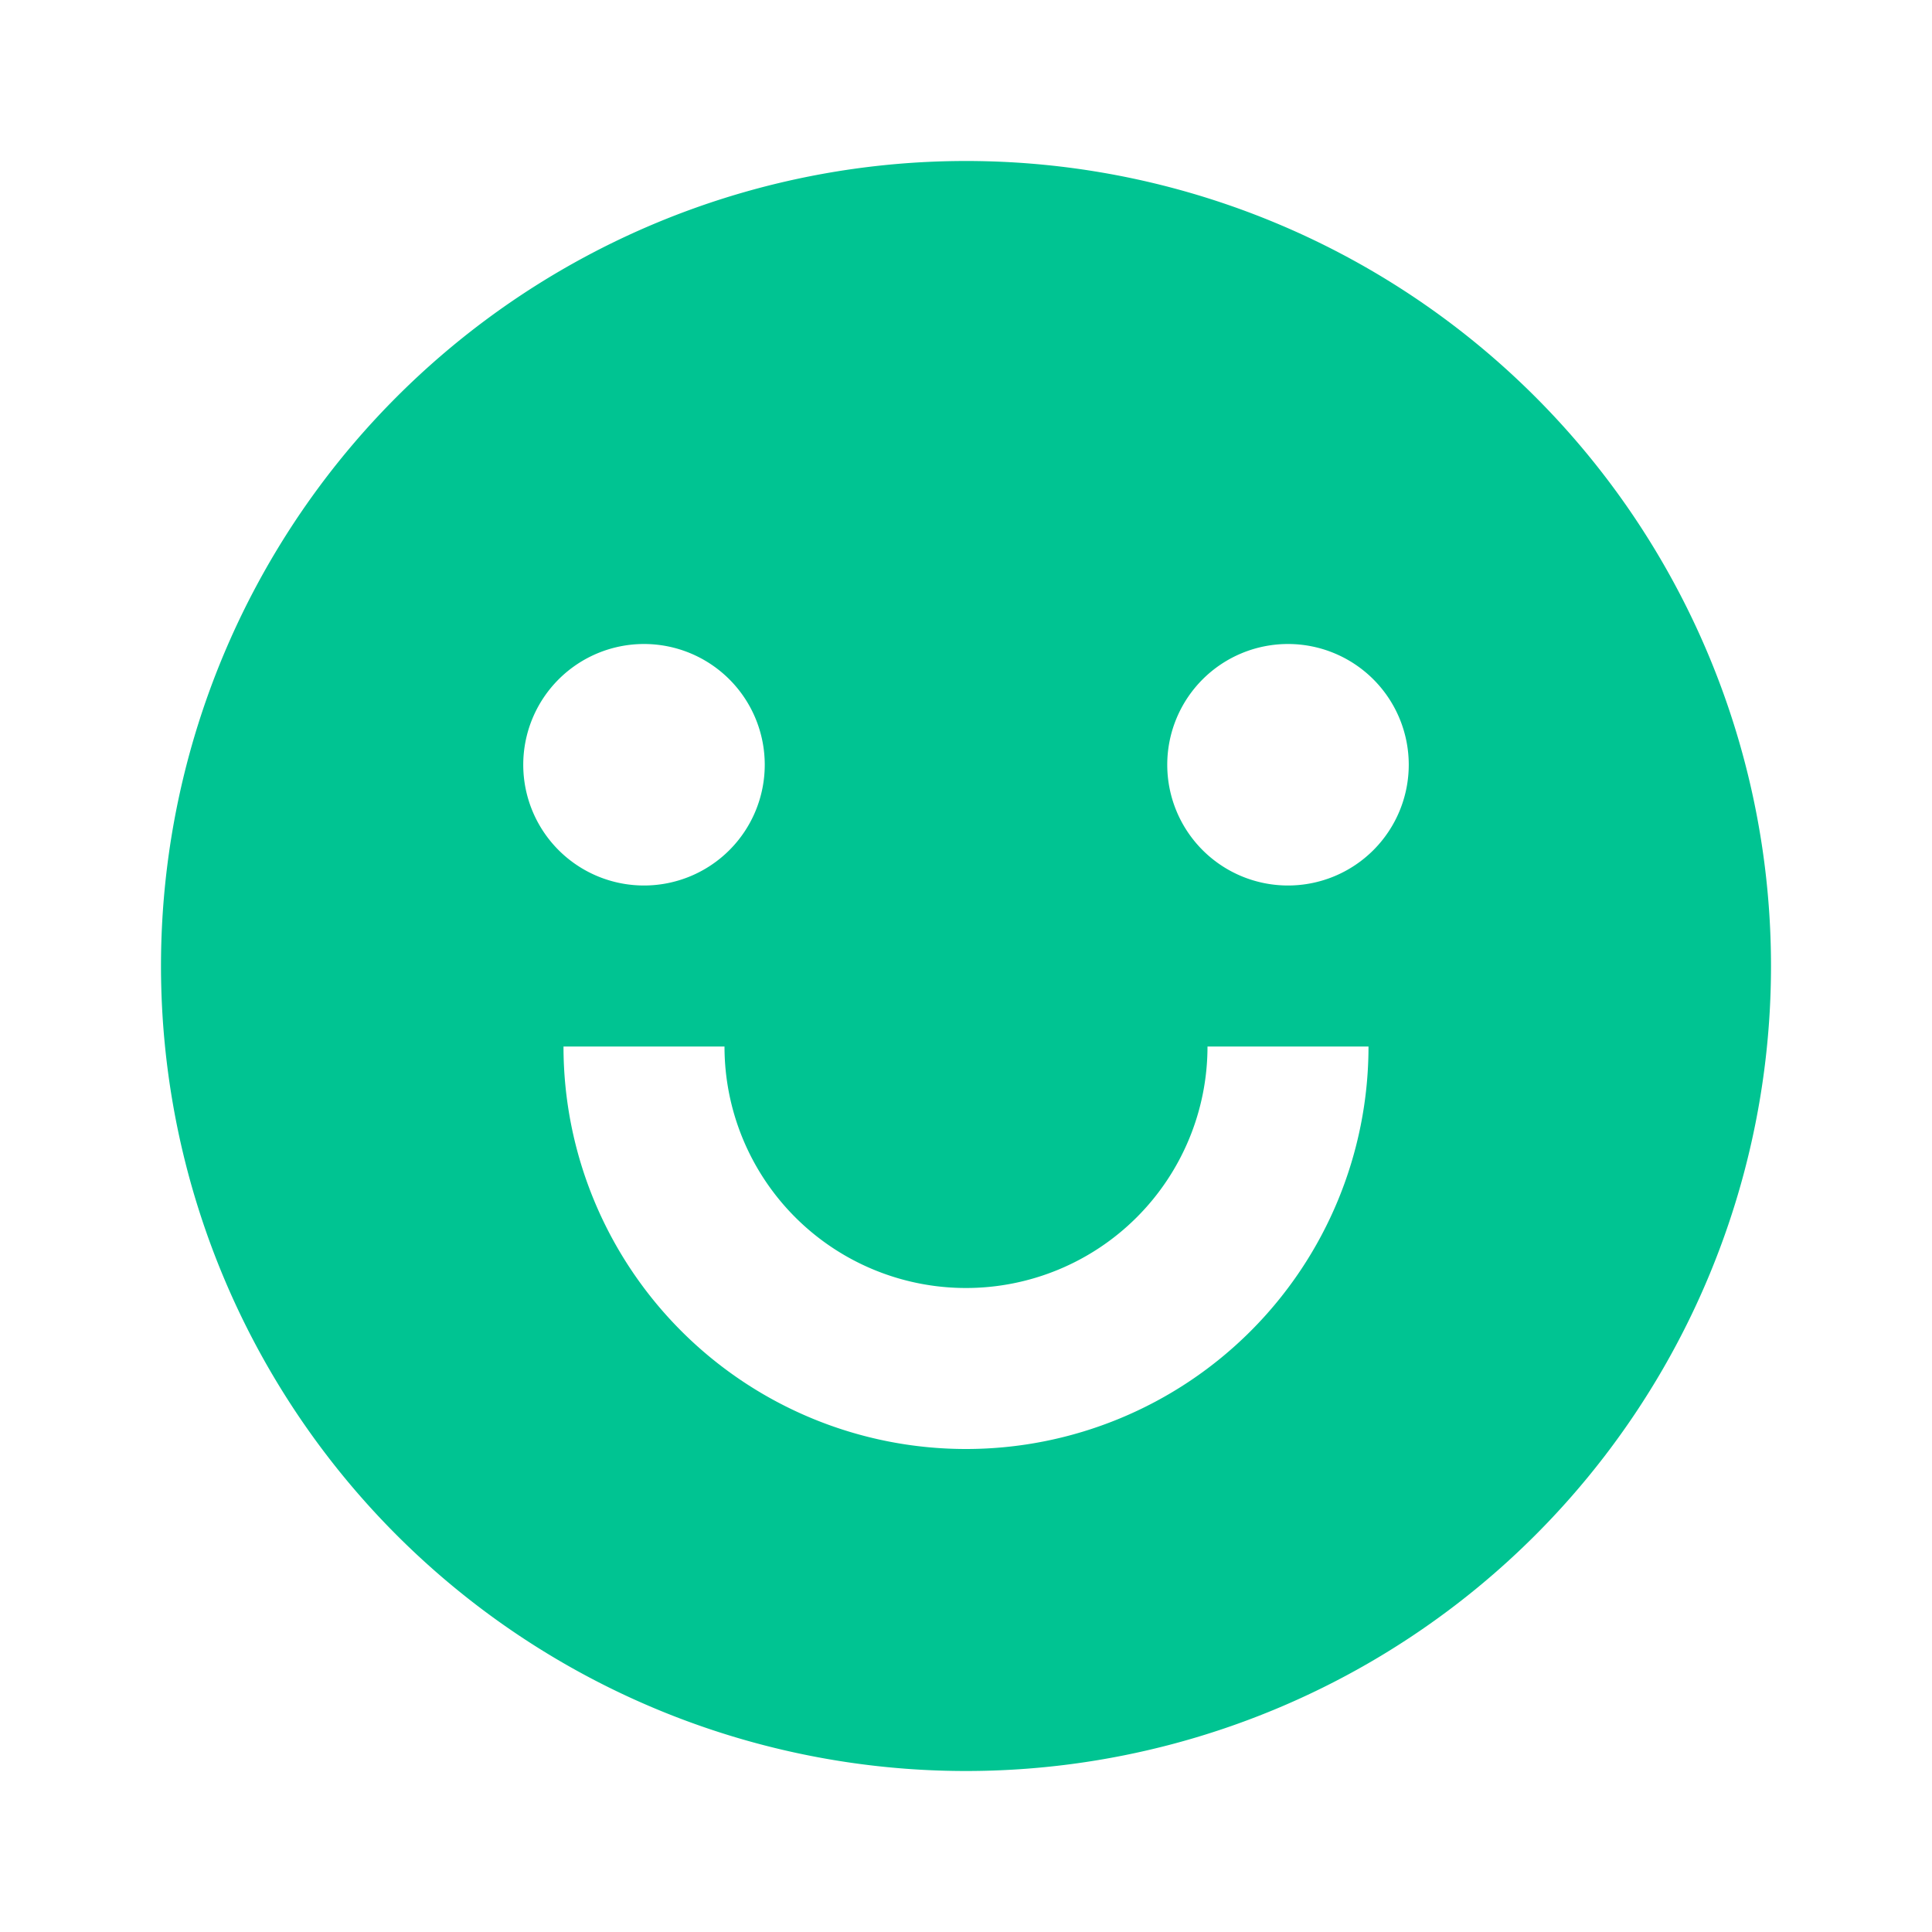
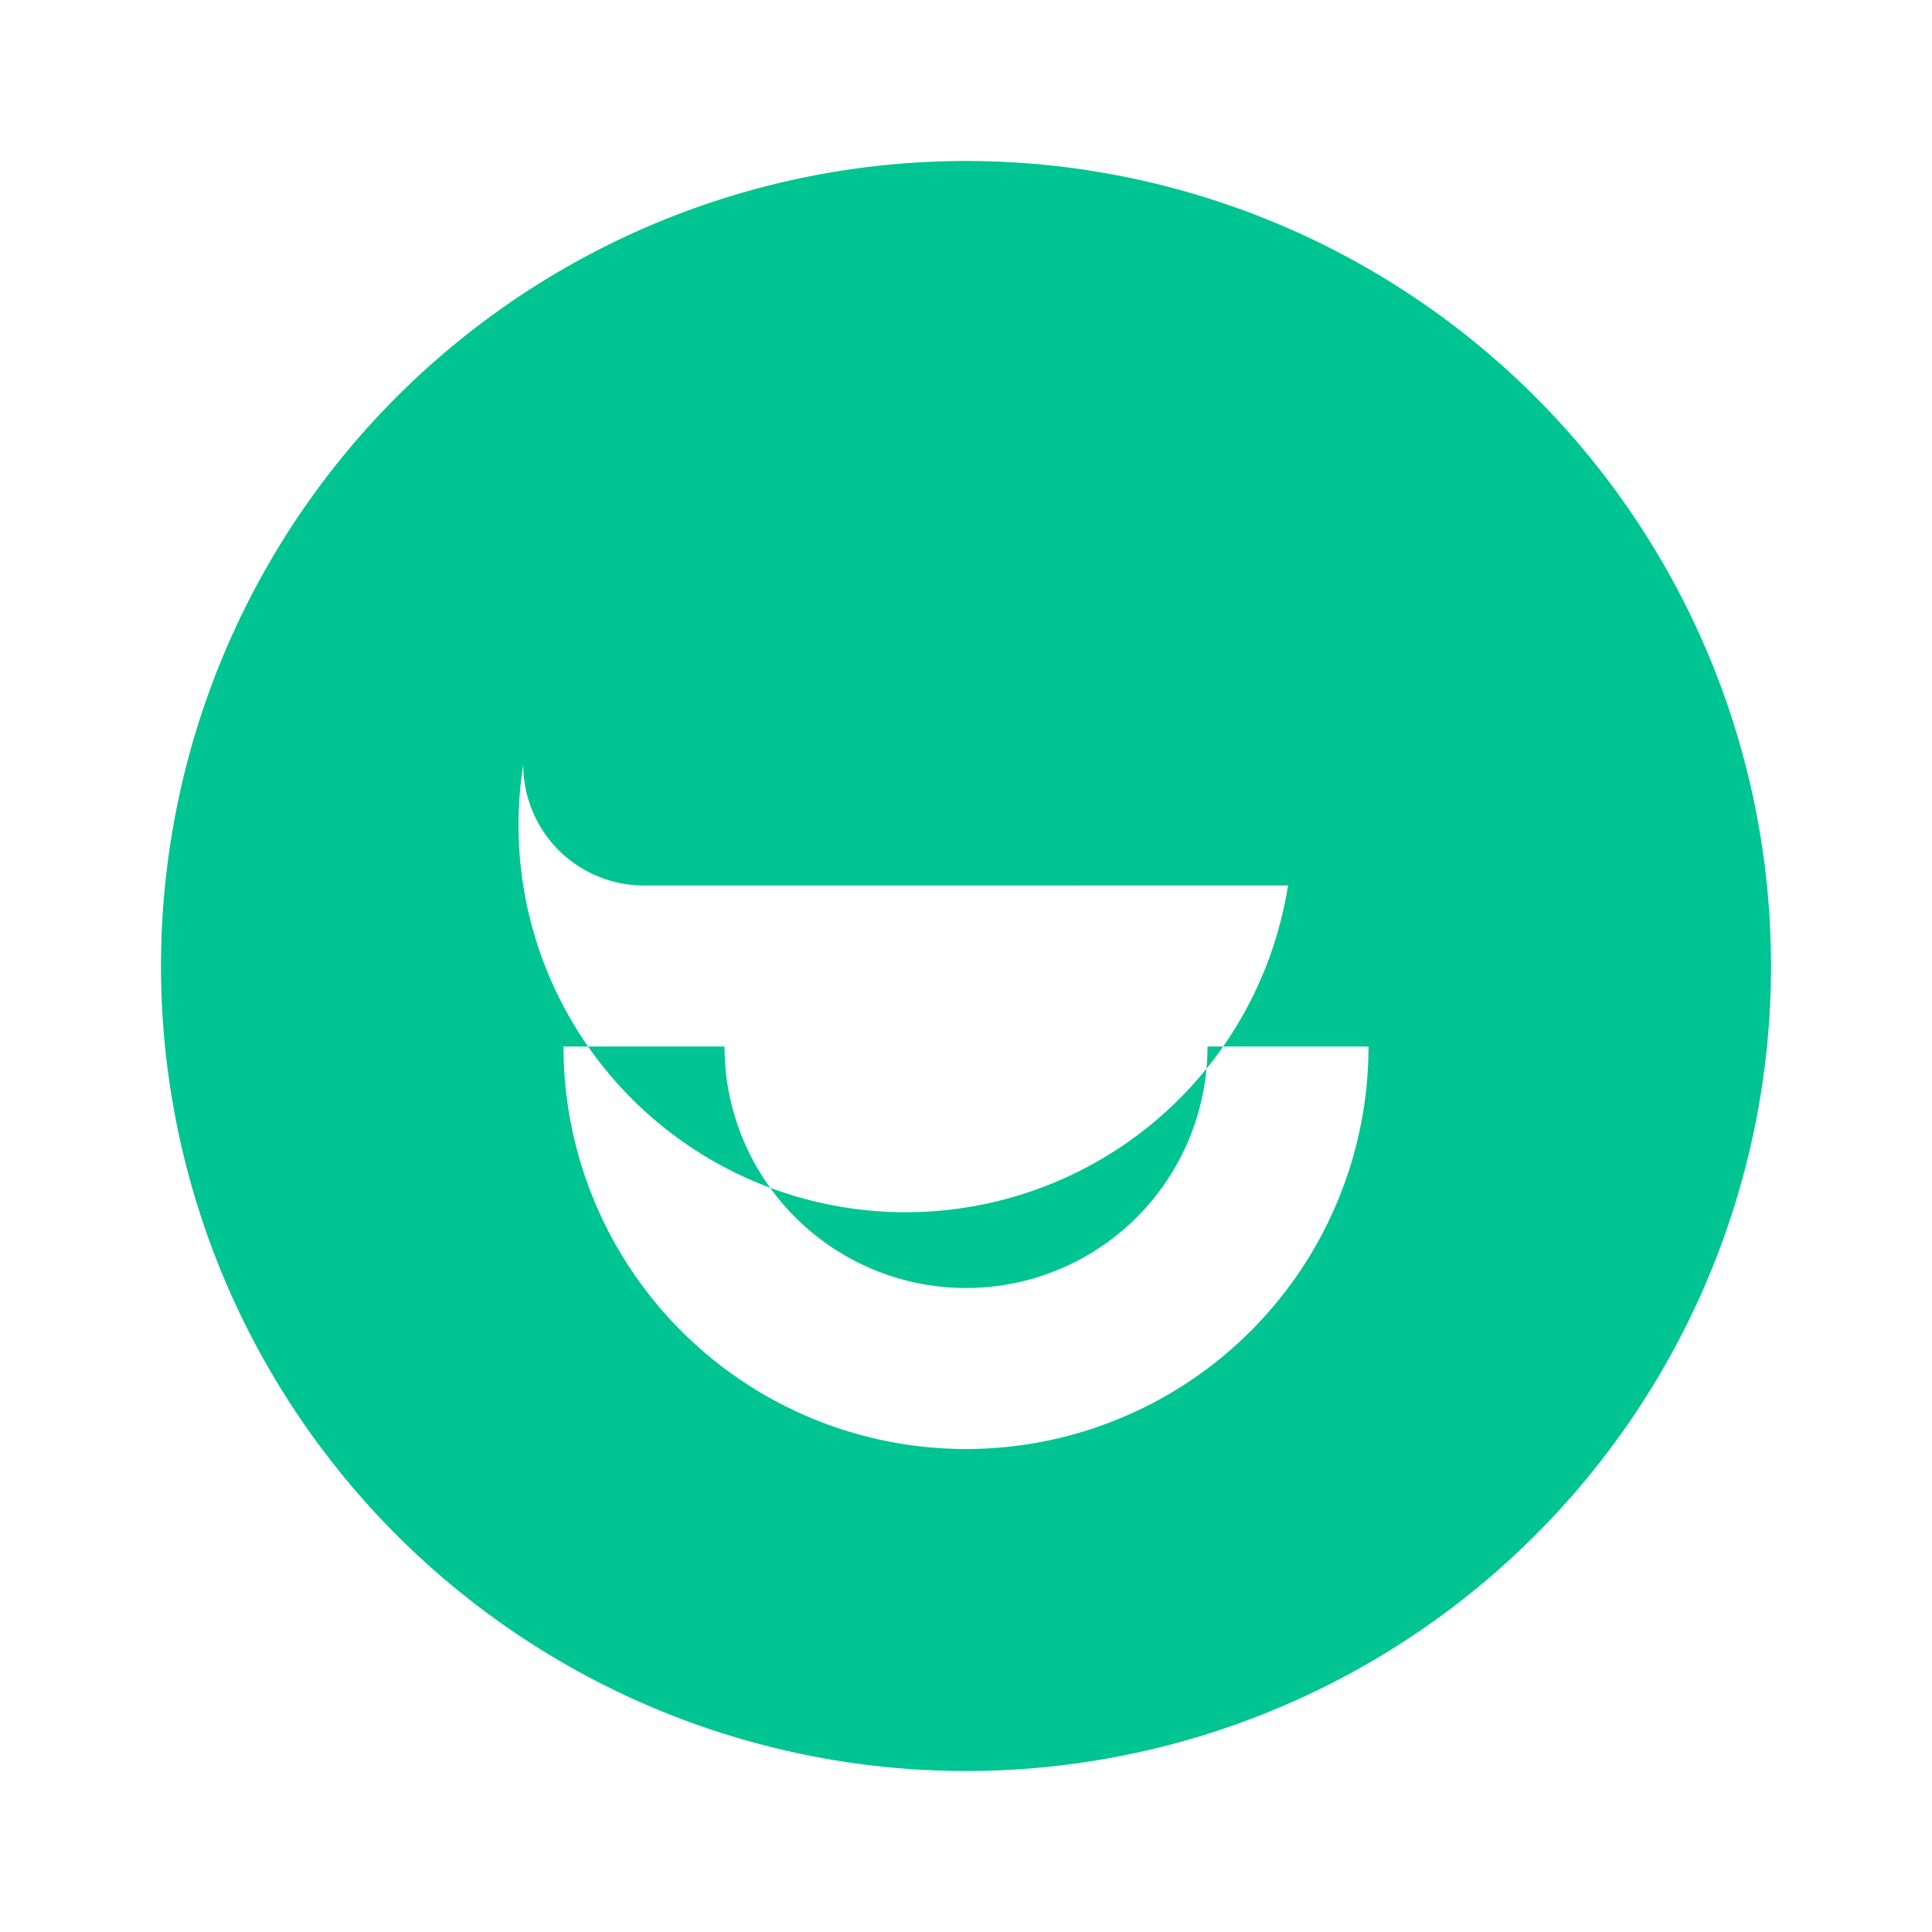
<svg xmlns="http://www.w3.org/2000/svg" width="24" height="24" viewBox="0 0 24 24">
  <defs>
    <style>.a{fill:none;}.b{fill:#00c492;}</style>
  </defs>
-   <path class="a" d="M0,0H24V24H0Z" />
-   <path class="b" d="M12,22A10,10,0,1,1,22,12,10,10,0,0,1,12,22ZM7,13a5,5,0,0,0,10,0H15a3,3,0,0,1-6,0Zm1-2A1.5,1.5,0,1,0,6.5,9.5,1.5,1.5,0,0,0,8,11Zm8,0a1.5,1.5,0,1,0-1.5-1.5A1.5,1.5,0,0,0,16,11Z" />
+   <path class="b" d="M12,22A10,10,0,1,1,22,12,10,10,0,0,1,12,22ZM7,13a5,5,0,0,0,10,0H15a3,3,0,0,1-6,0Zm1-2A1.5,1.5,0,1,0,6.5,9.5,1.5,1.5,0,0,0,8,11Za1.5,1.5,0,1,0-1.5-1.5A1.5,1.5,0,0,0,16,11Z" />
</svg>